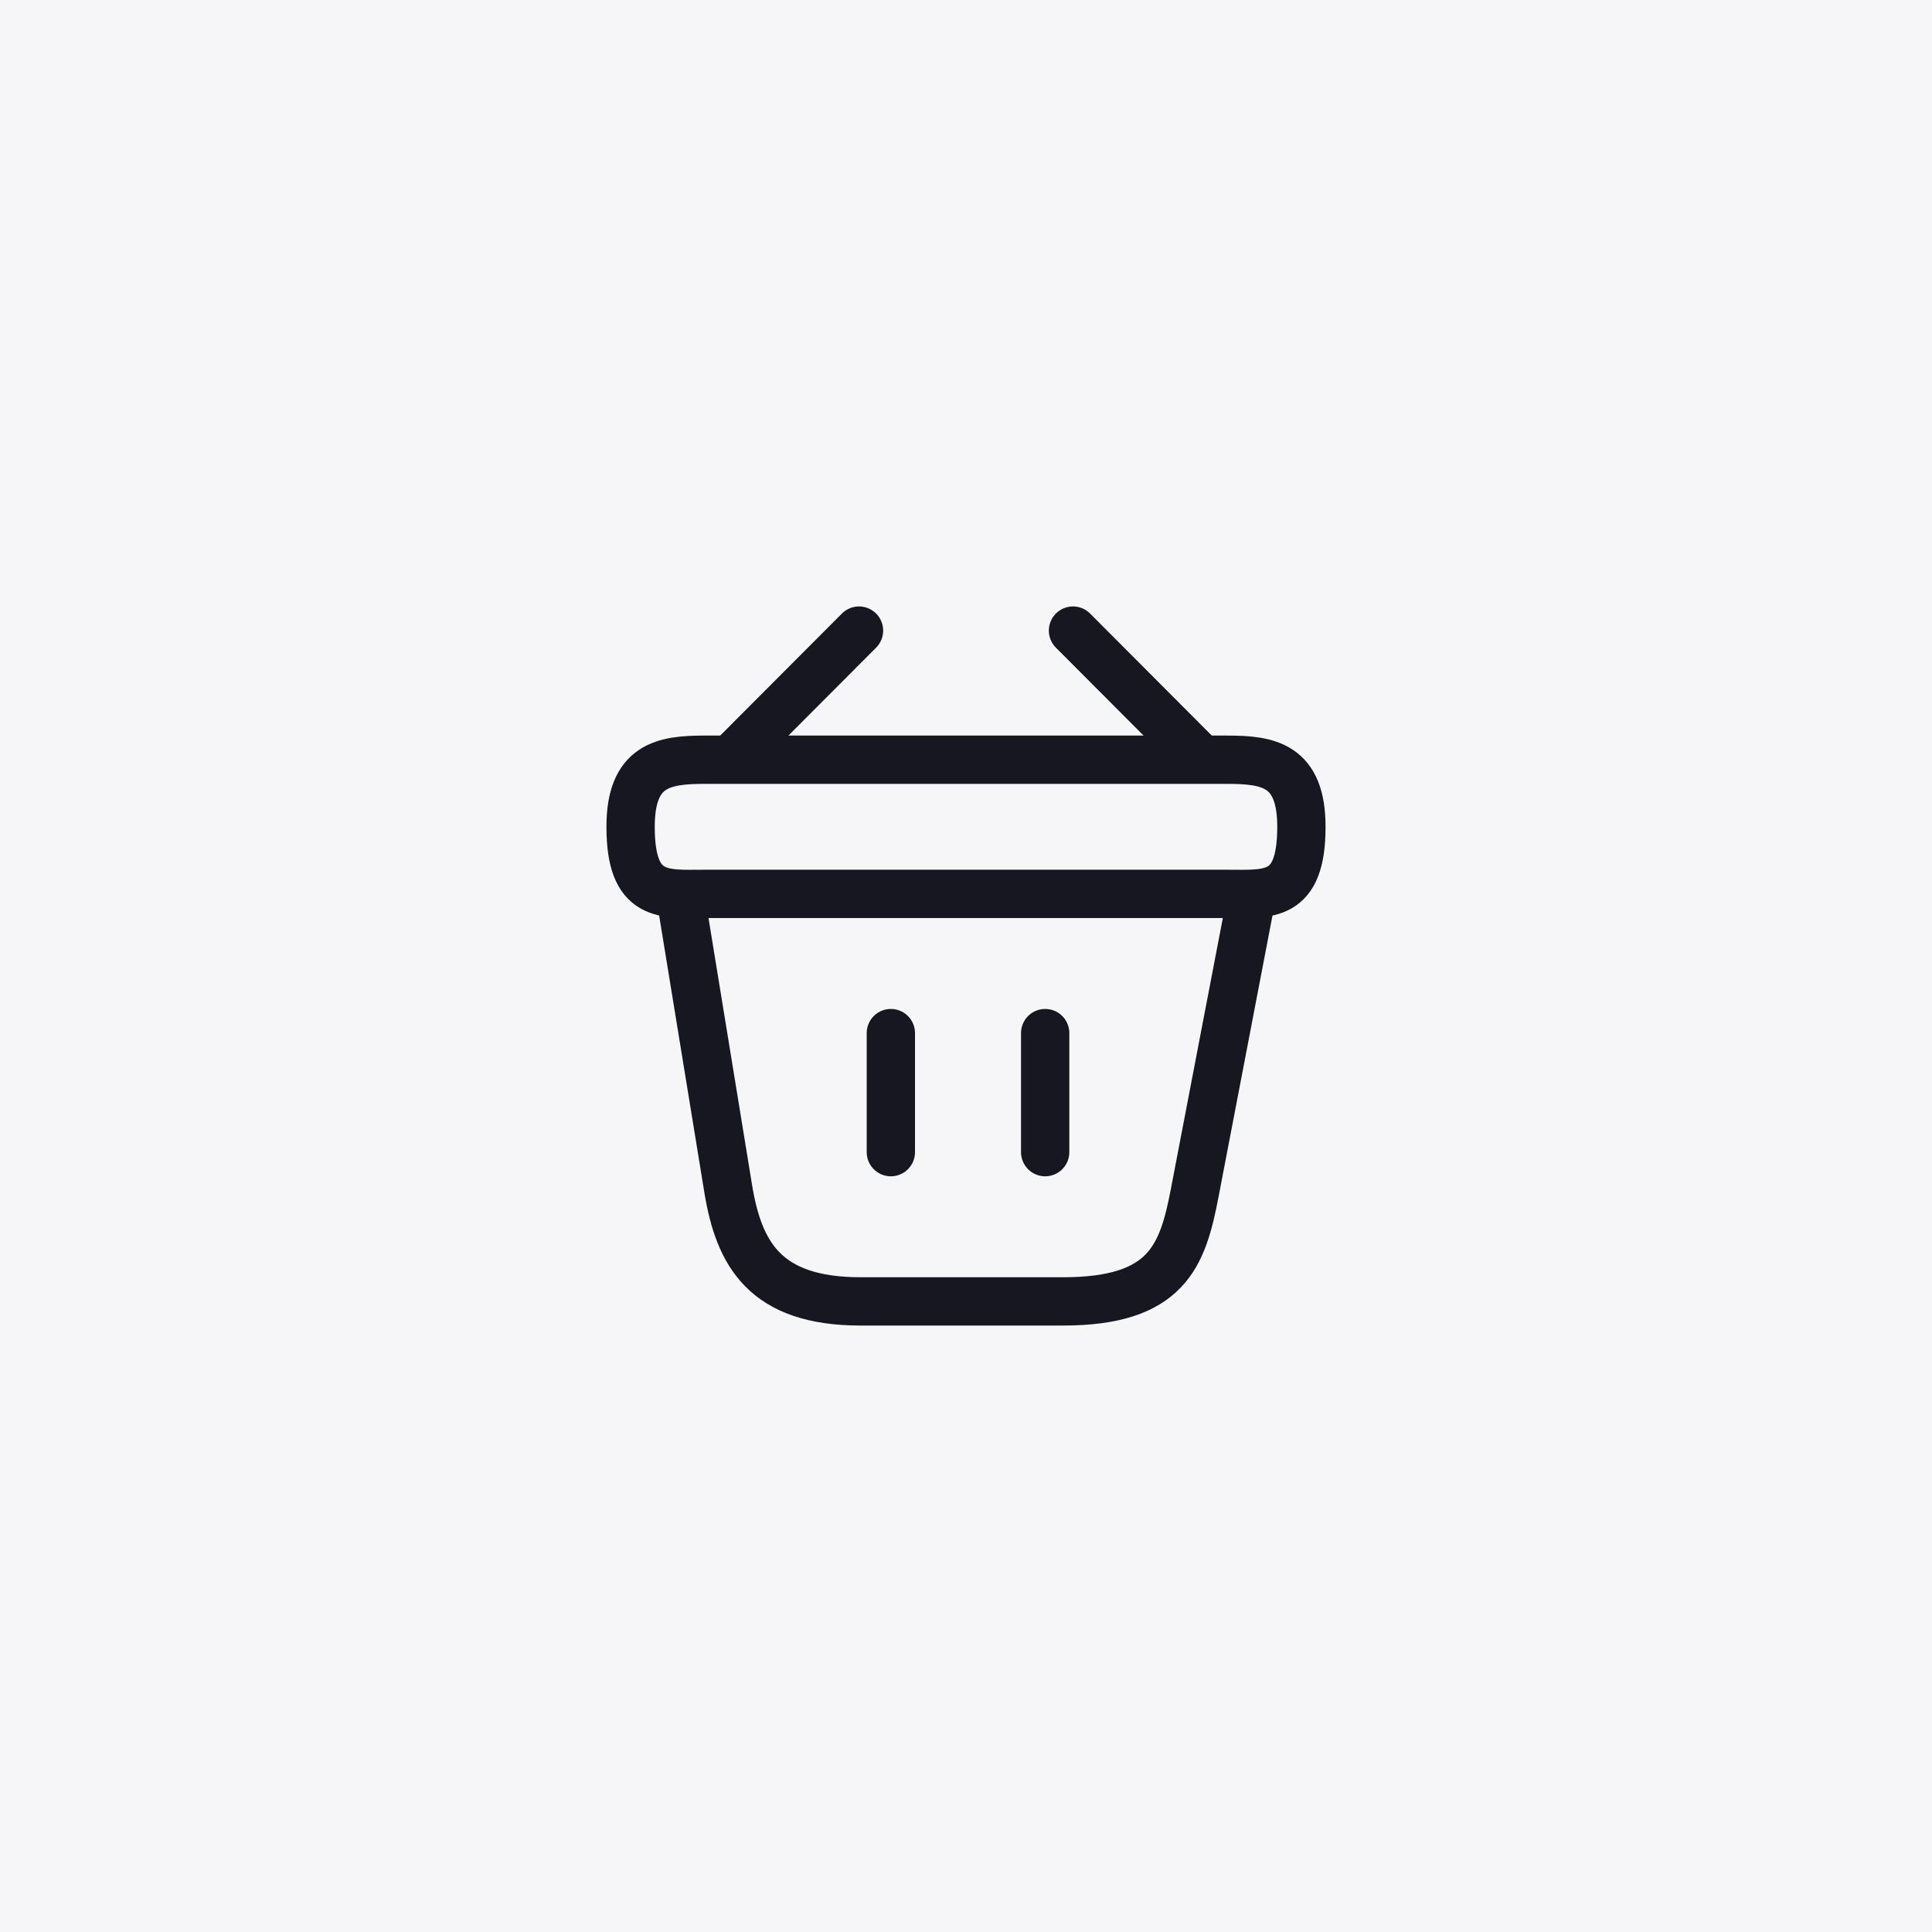
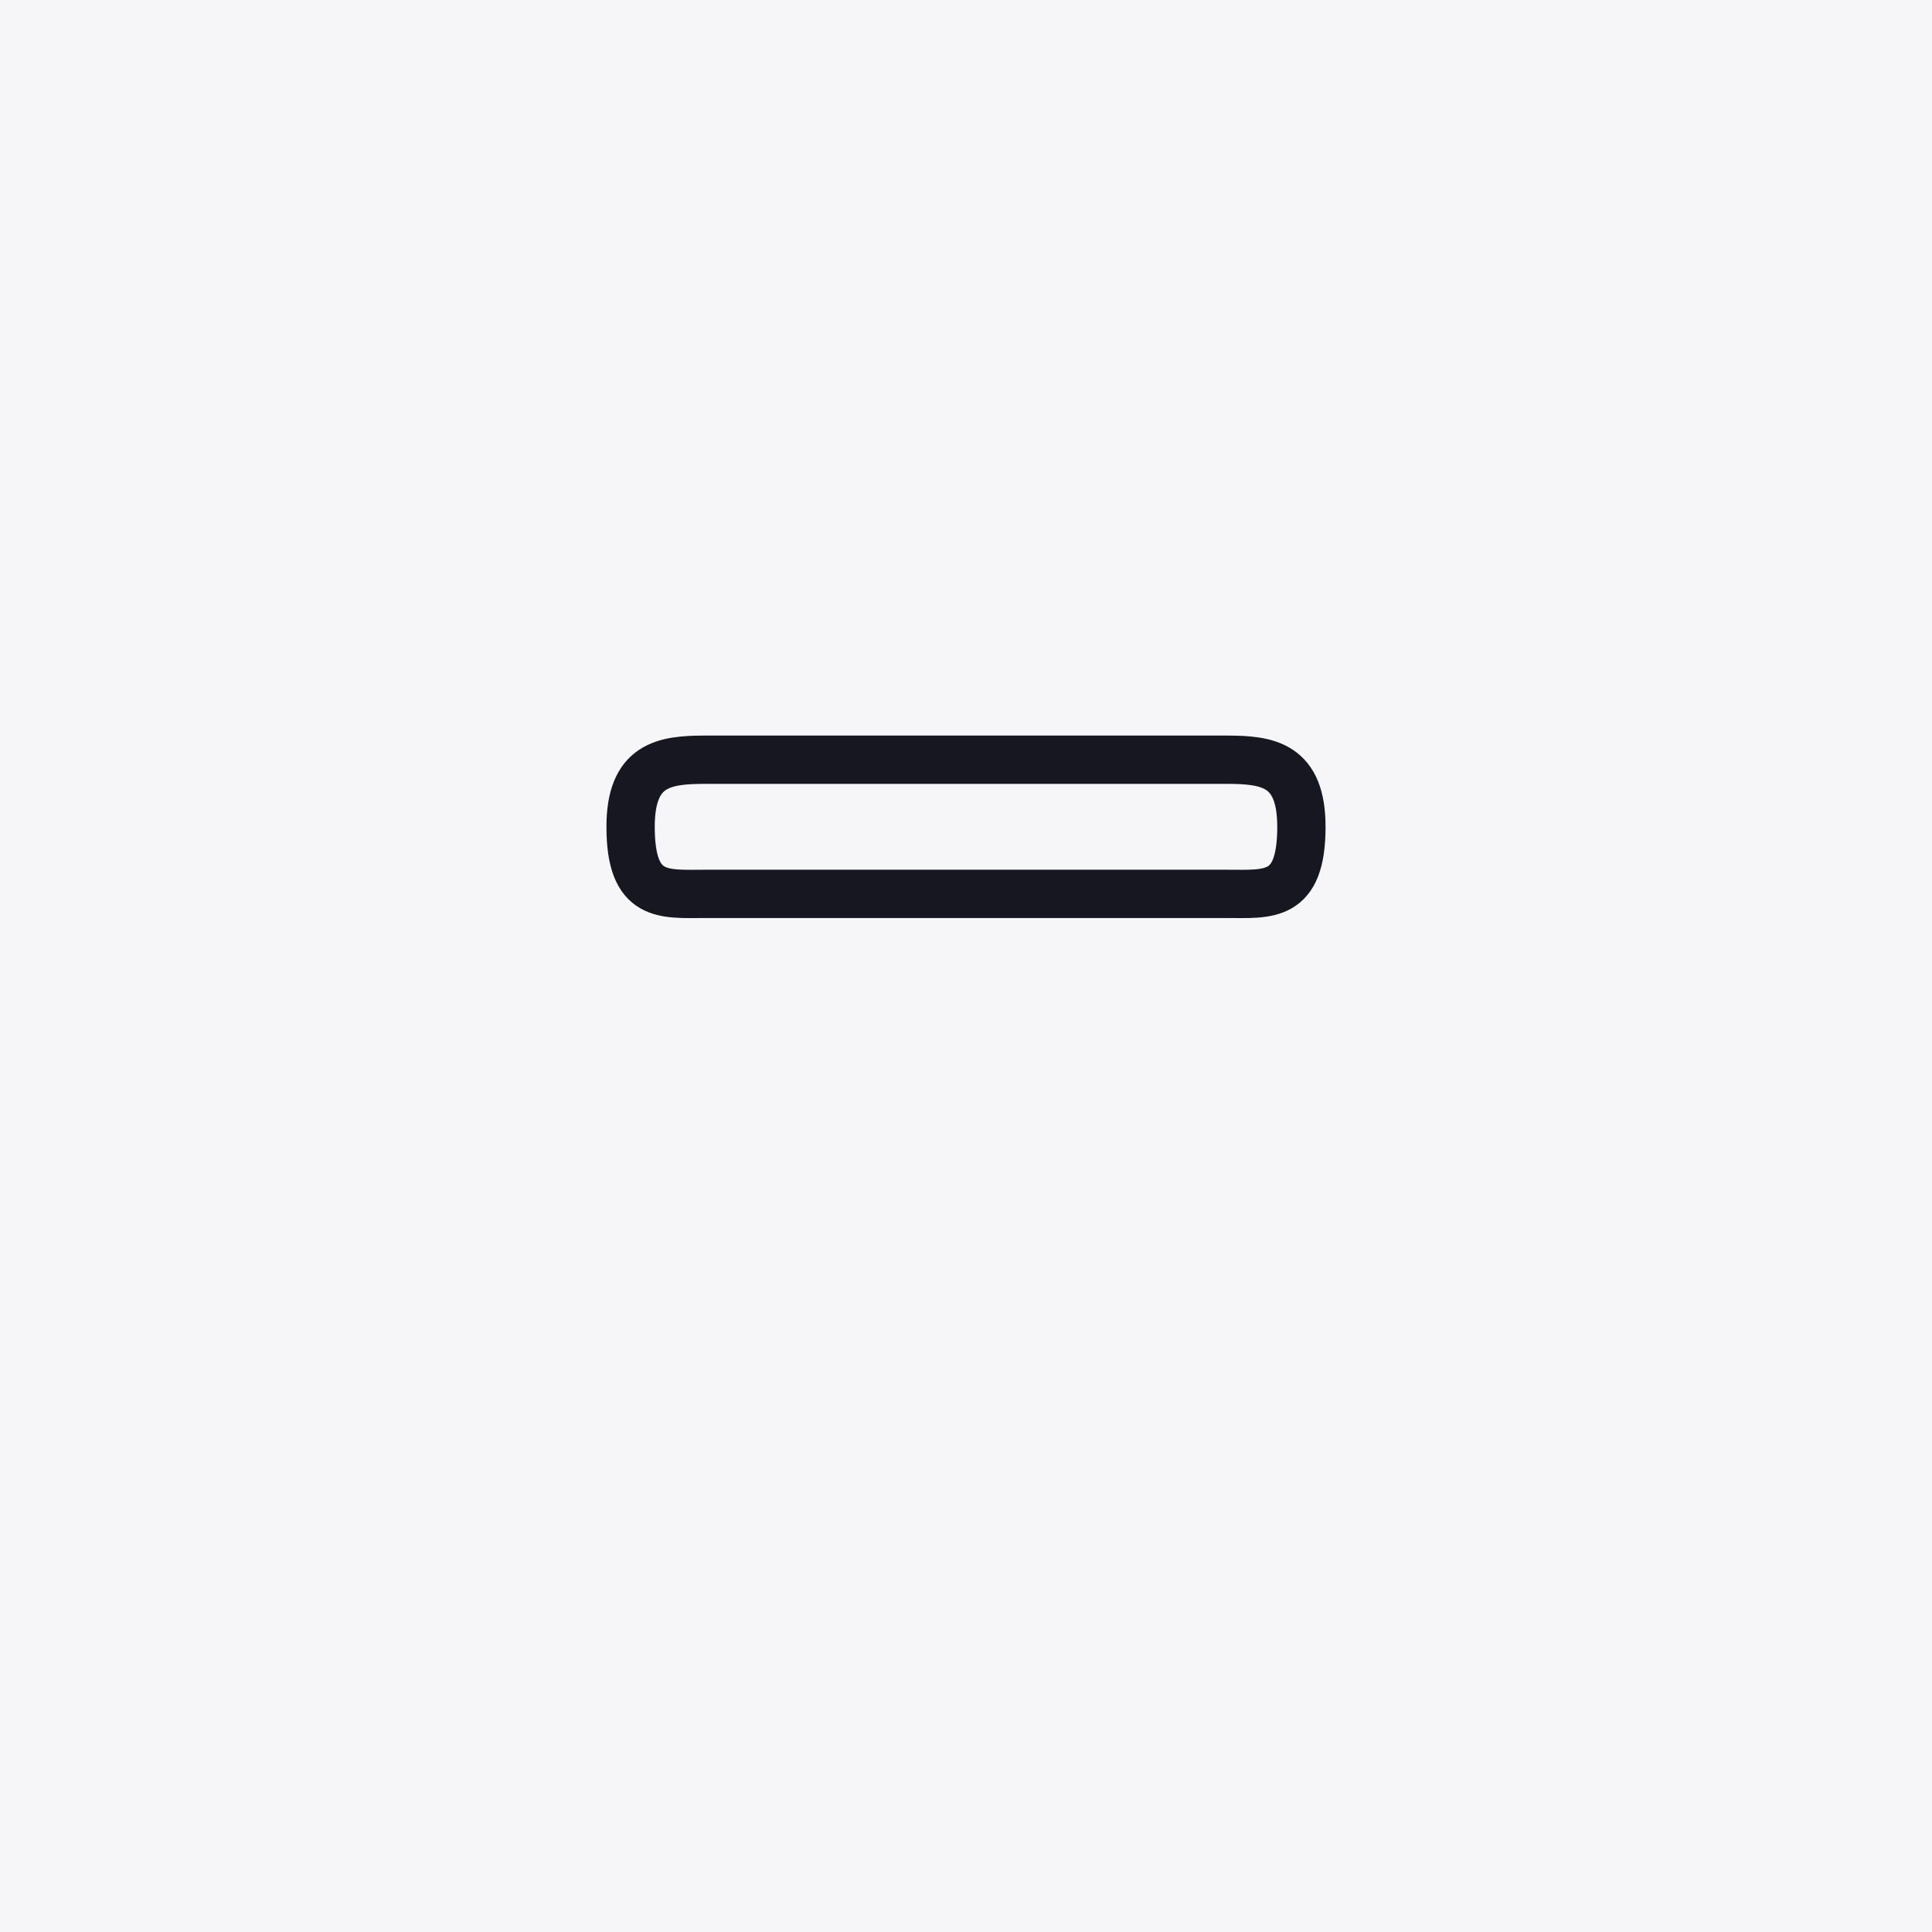
<svg xmlns="http://www.w3.org/2000/svg" width="48" height="48" viewBox="0 0 48 48" fill="none">
  <rect width="48" height="48" fill="#F6F6F9" />
-   <path d="M21.342 15.667L18.325 18.692" stroke="#161721" stroke-width="1.2" stroke-miterlimit="10" stroke-linecap="round" stroke-linejoin="round" />
-   <path d="M26.658 15.667L29.675 18.692" stroke="#161721" stroke-width="1.2" stroke-miterlimit="10" stroke-linecap="round" stroke-linejoin="round" />
  <path d="M15.667 20.542C15.667 19 16.492 18.875 17.517 18.875H30.483C31.508 18.875 32.333 19 32.333 20.542C32.333 22.333 31.508 22.208 30.483 22.208H17.517C16.492 22.208 15.667 22.333 15.667 20.542Z" stroke="#161721" stroke-width="1.2" />
-   <path d="M22.133 25.667V28.625" stroke="#161721" stroke-width="1.2" stroke-linecap="round" />
-   <path d="M25.967 25.667V28.625" stroke="#161721" stroke-width="1.2" stroke-linecap="round" />
-   <path d="M16.917 22.333L18.092 29.533C18.358 31.15 19 32.333 21.383 32.333H26.408C29 32.333 29.383 31.2 29.683 29.633L31.083 22.333" stroke="#161721" stroke-width="1.2" stroke-linecap="round" />
</svg>